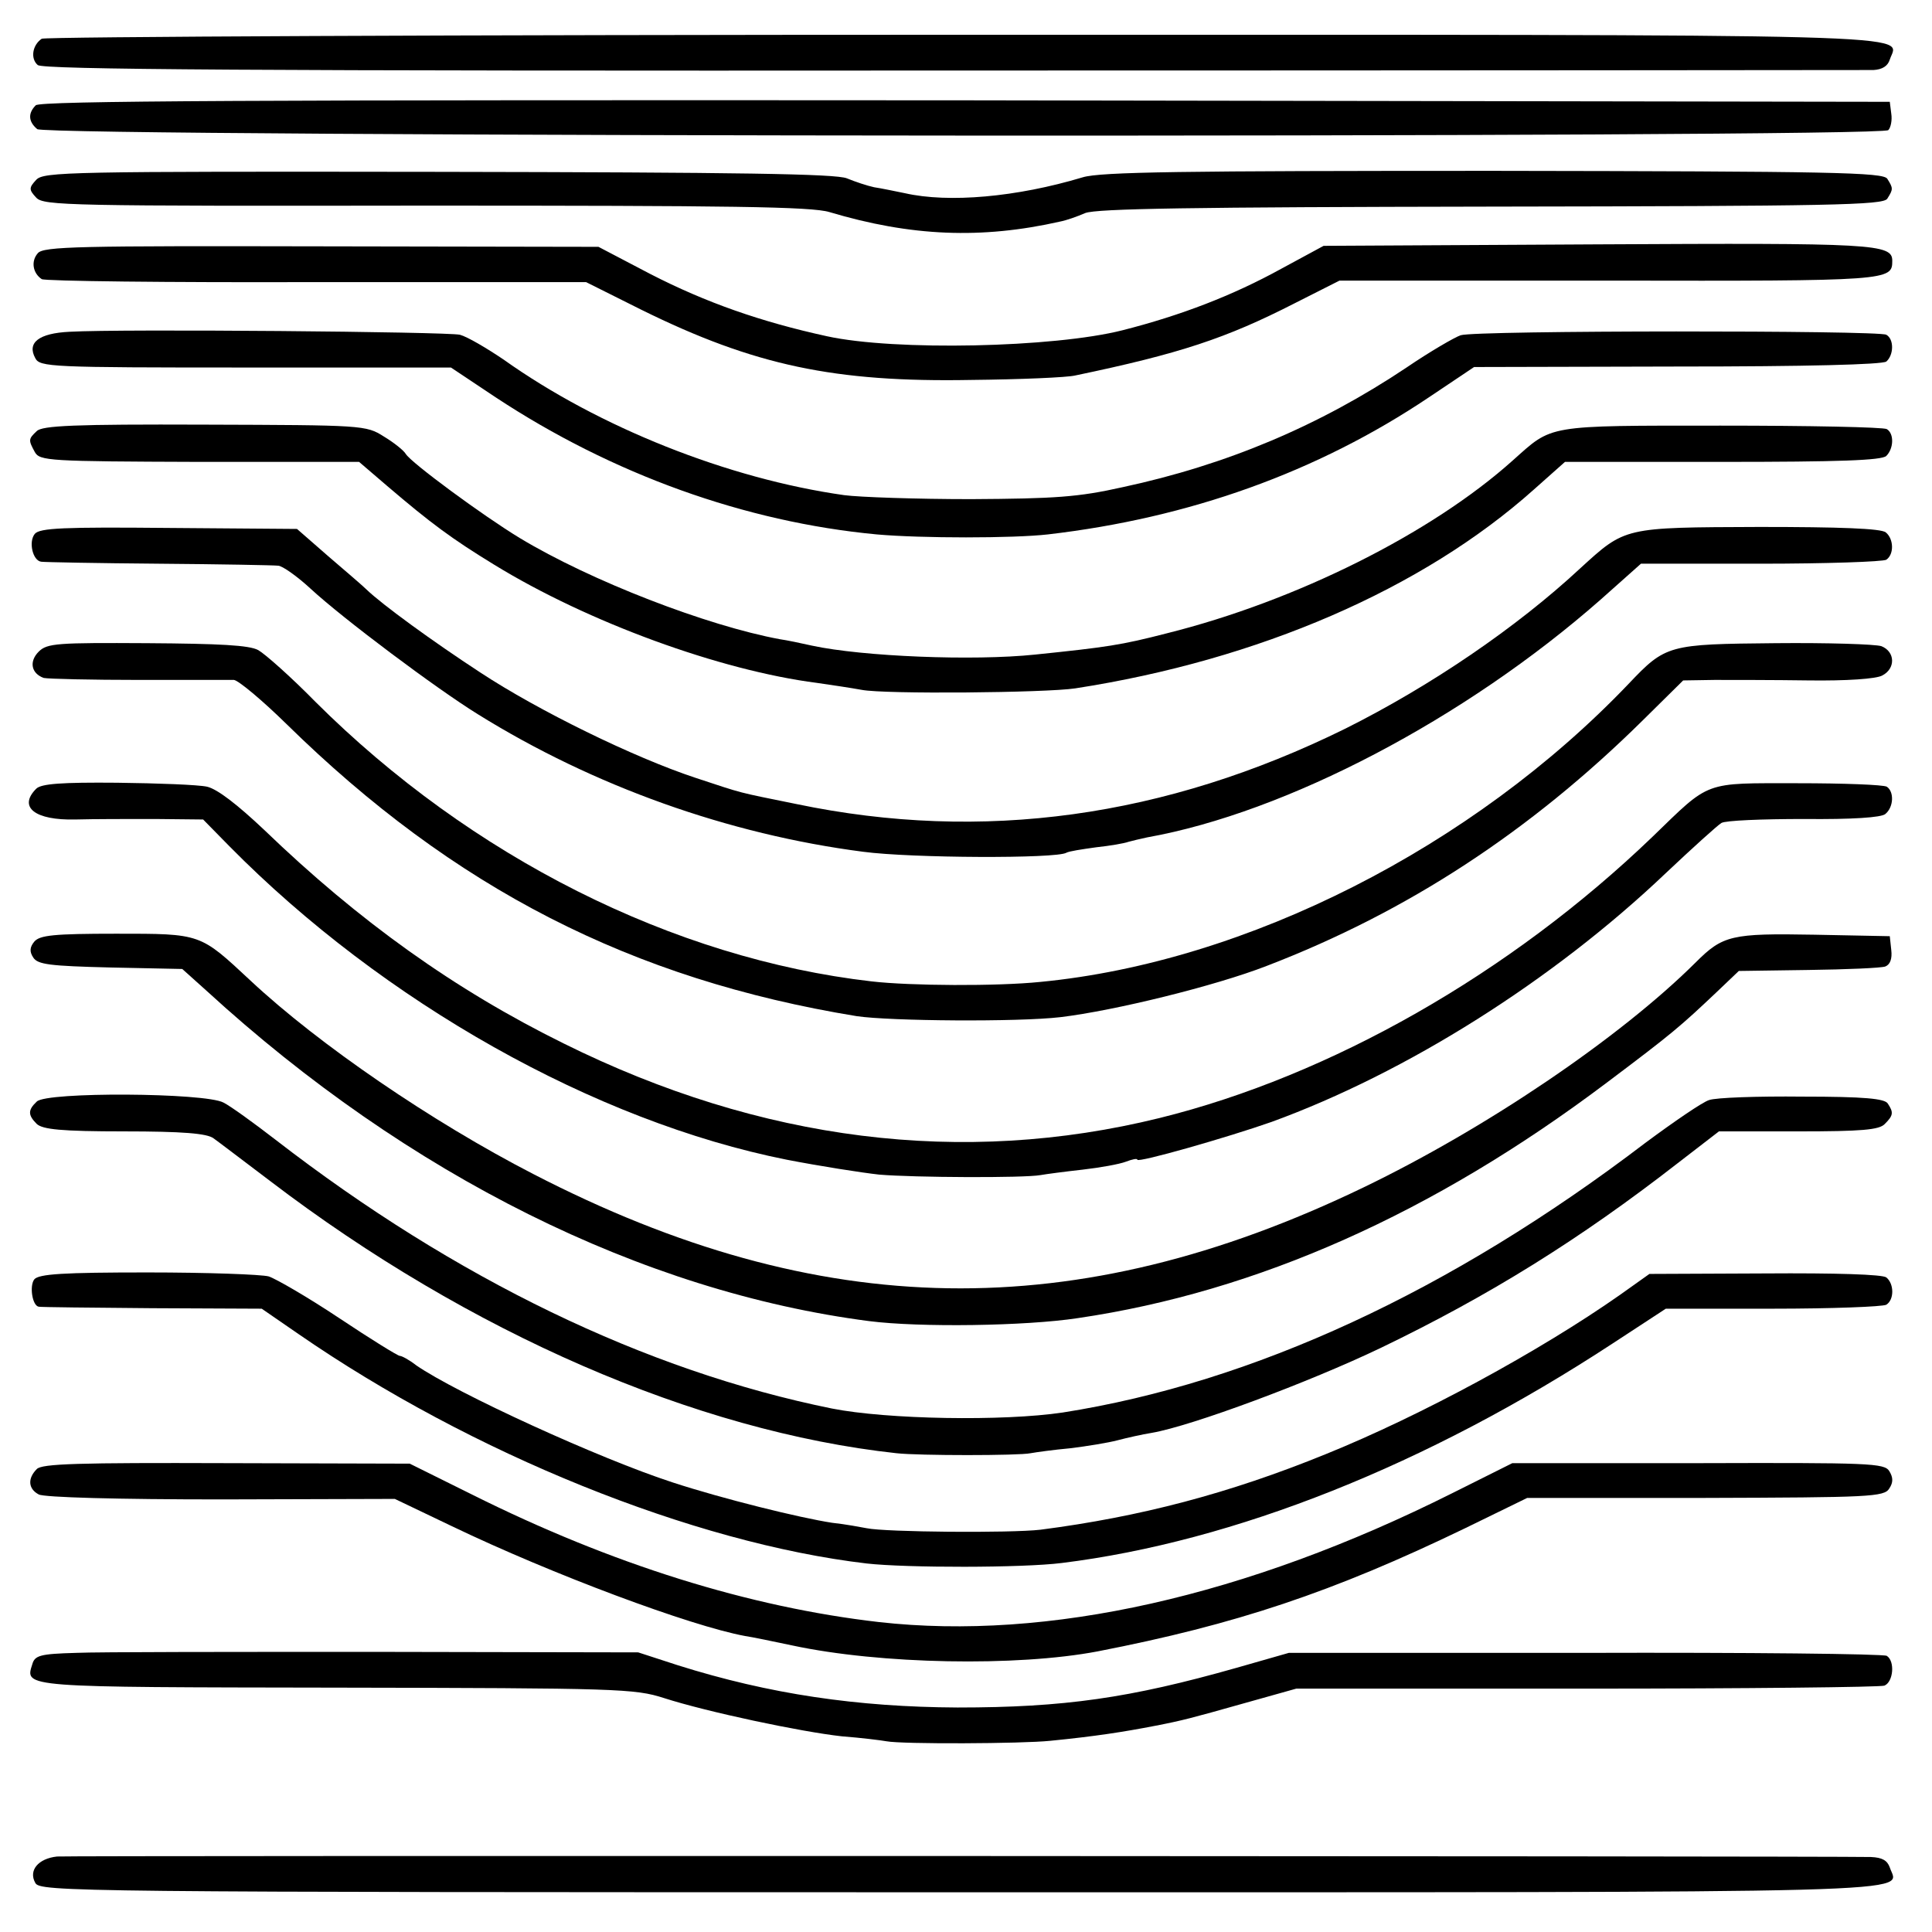
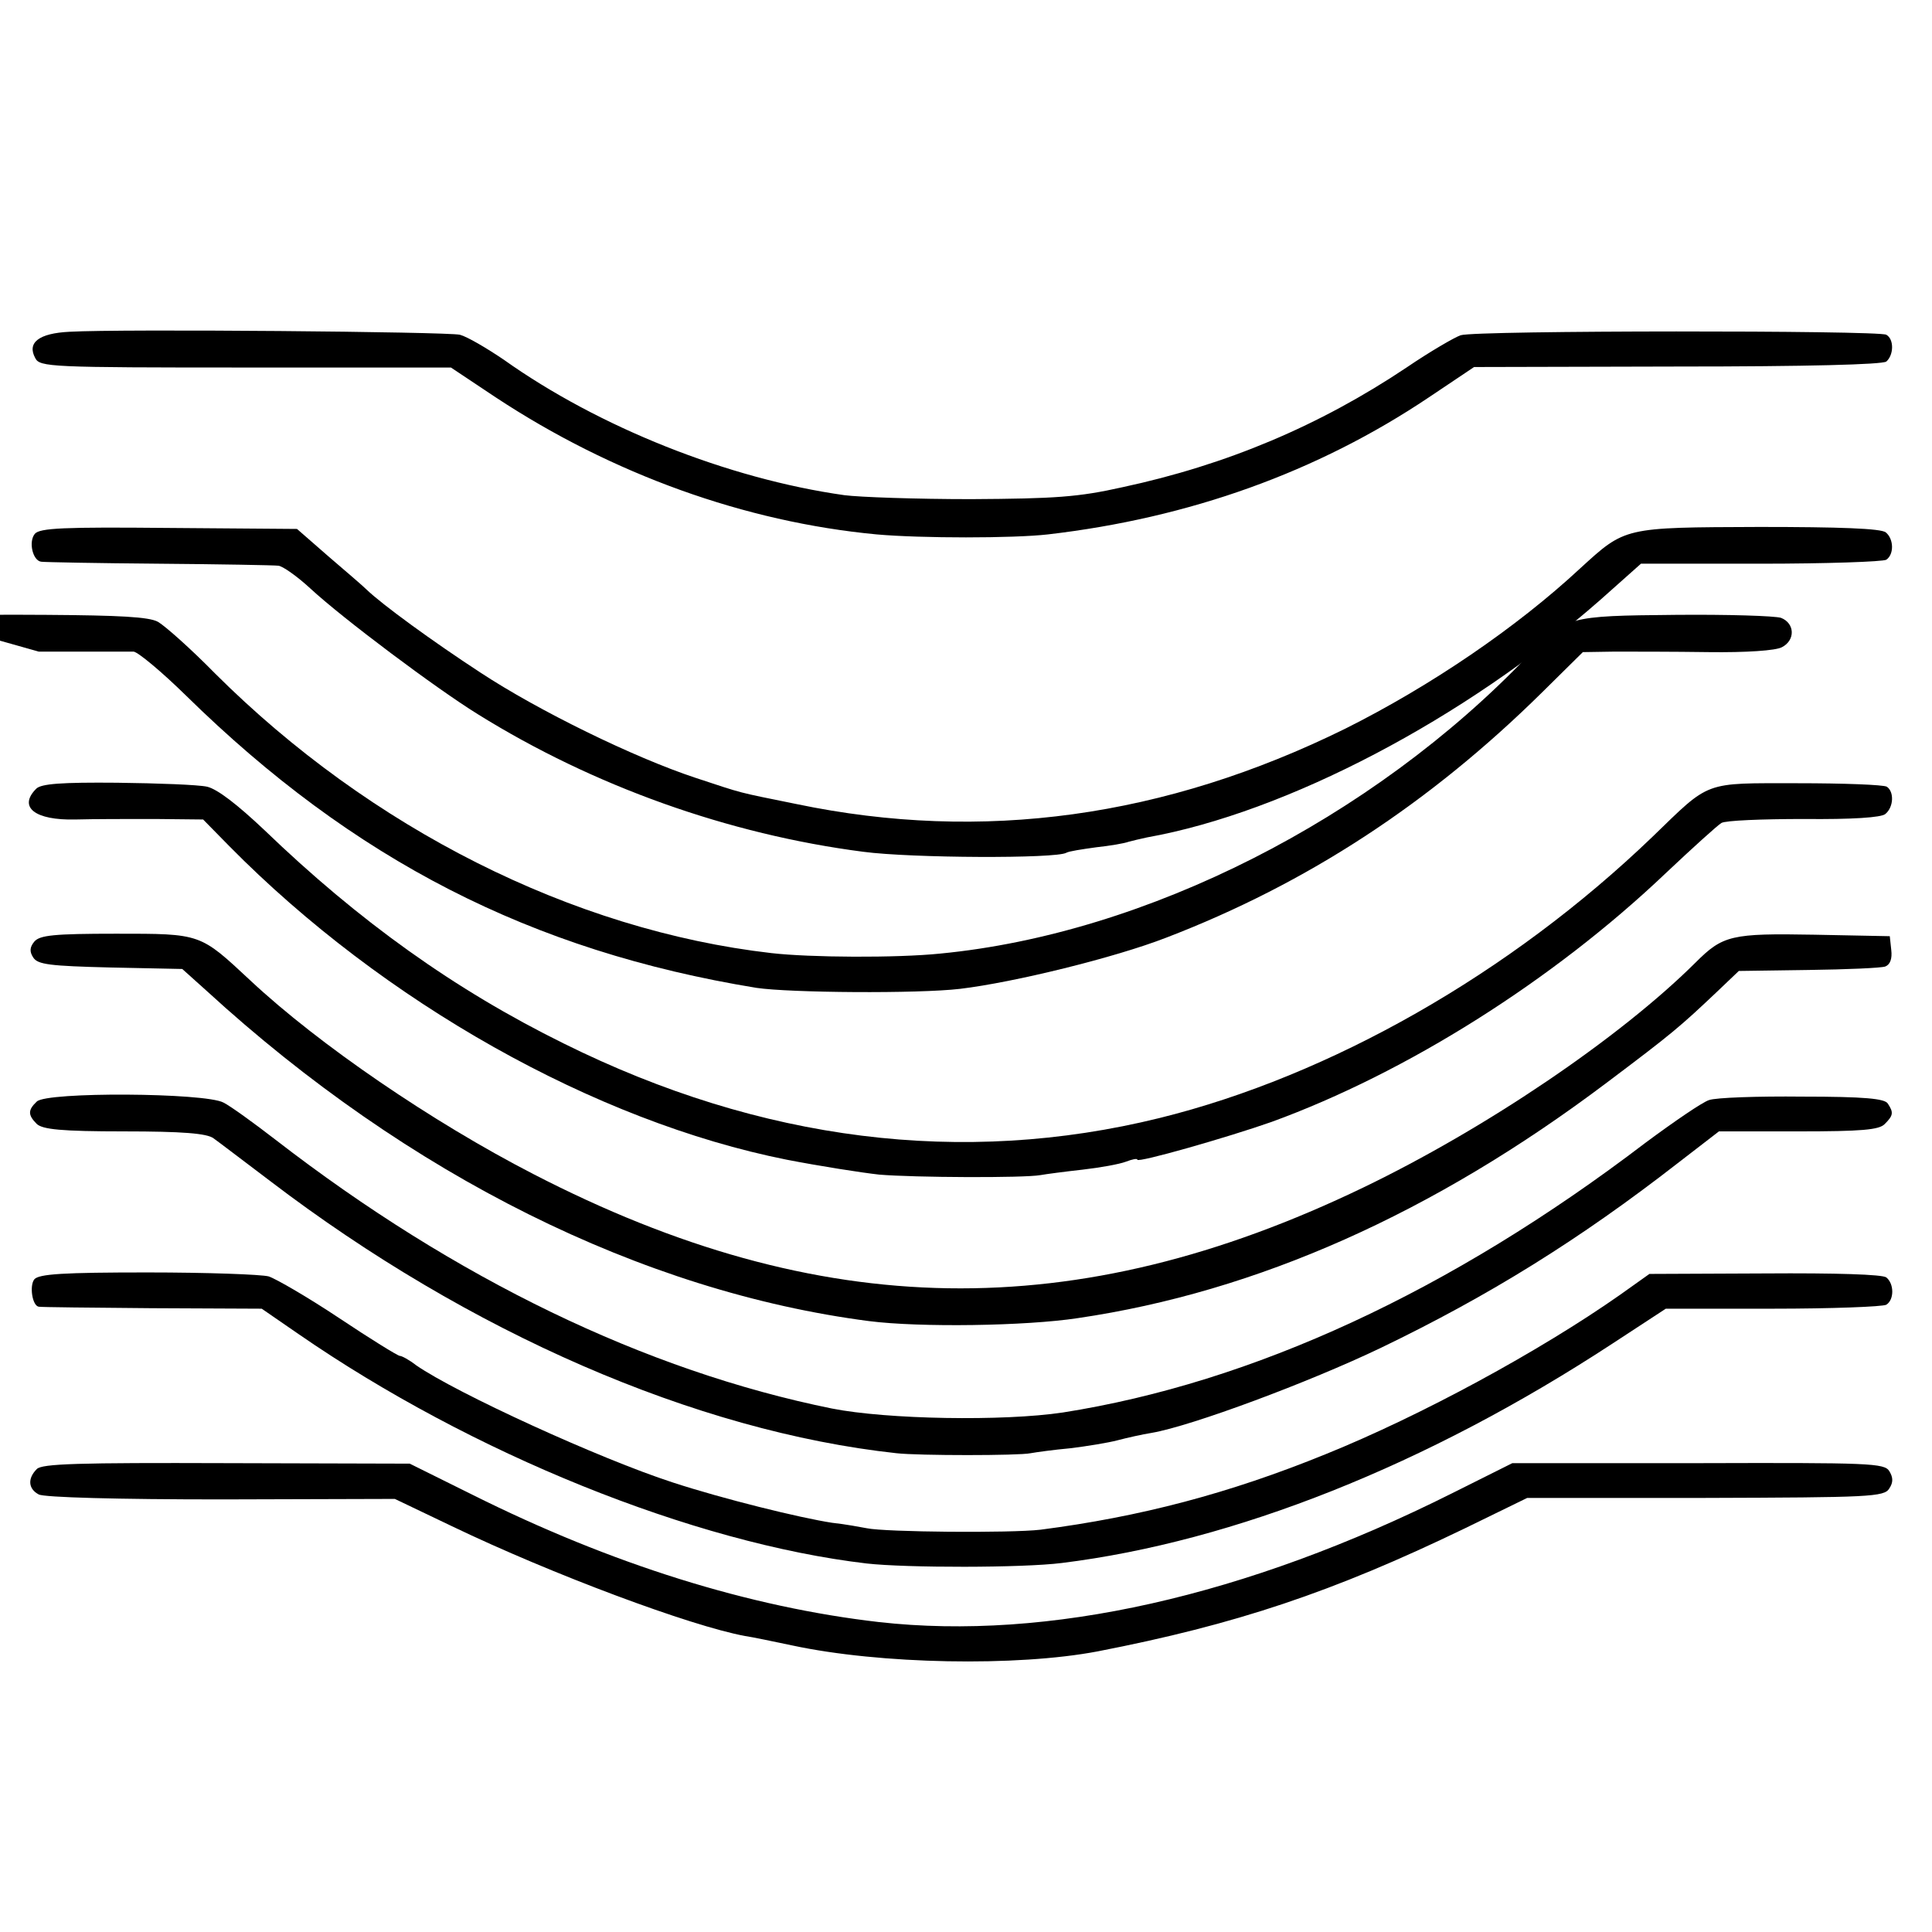
<svg xmlns="http://www.w3.org/2000/svg" version="1" width="518.667" height="518.667" viewBox="0 0 389 389">
  <g>
-     <path d="M8.4 7.8c-1.9 1.3-2.3 4-.8 5.3 1.1.9 42.1 1.2 184.2 1.1 100.5 0 183.9-.1 185.4-.1 1.8-.1 2.9-.8 3.3-2.1 1.7-5.3 12.8-5-186.4-5C92.6 7 9 7.4 8.4 7.8zM7.2 21.2c-1.6 1.6-1.5 3.3.3 4.8 2 1.6 371.1 1.8 372.7.2.5-.5.8-2 .6-3.3l-.3-2.4-186-.3c-143.9-.1-186.4.1-187.3 1zm.1 15c-1.5 1.6-1.5 2 0 3.6s6.4 1.7 78.4 1.6c61.3 0 77.7.2 81.3 1.3 16.4 4.9 30.6 5.5 46.5 1.9 1.1-.2 3.4-1 5-1.7 2.3-.9 21.3-1.2 81.8-1.3 68.6-.1 78.9-.3 79.7-1.6 1.2-1.9 1.2-2.1 0-4-.8-1.3-10.9-1.5-79.2-1.6-62.5 0-79.2.2-82.8 1.3-13.3 4-27 5.2-35.8 3.2-2-.4-4.8-1-6.2-1.2-1.4-.3-3.8-1.1-5.5-1.8-2.3-.9-21.3-1.2-82.3-1.3-74.5-.1-79.4 0-80.9 1.6zM7.6 51c-1.4 1.6-1 4 .8 5.2.5.4 25.4.7 55.3.6H118l11.2 5.6c22.7 11.2 38.9 14.6 66.3 14.1 9.9-.1 19.4-.5 21-.9 21.1-4.4 30.4-7.5 44.1-14.5l9.1-4.6H324c56.6.1 57 0 57-4 0-3.4-3.6-3.6-59.2-3.3l-55.3.3-8.5 4.6c-9.8 5.4-20.2 9.4-32 12.4-13.8 3.5-45.8 4.2-59.5 1.2-13.3-2.9-24.4-6.8-35.5-12.5l-10.5-5.5-55.8-.1c-48.8-.1-56 0-57.1 1.4z" />
    <path d="M14 66.8c-6.2.3-8.6 2.2-6.9 5.3.9 1.8 3 1.9 42.3 1.9h41.4l9 6c23.5 15.5 50.2 25.1 76.7 27.6 9 .8 27.5.8 34.5 0 28.4-3.3 54.2-12.5 76.7-27.6l9.1-6.1 40.9-.1c26.2 0 41.2-.4 42.1-1 1.5-1.3 1.6-4.5 0-5.4-1.5-.9-82.7-.9-85.7.1-1.2.4-6.2 3.3-10.9 6.5C265.7 85.7 247 93.6 226 98.1c-8.9 2-13.6 2.3-30.5 2.4-11 0-22.5-.4-25.5-.8-23.4-3.3-49.5-13.7-68.6-27.3-3.4-2.3-7.3-4.6-8.8-5-2.6-.6-68.1-1.2-78.6-.6z" />
-     <path d="M7.4 86.8C5.7 88.4 5.7 88.6 7 91c1 1.8 2.7 1.9 33.1 2h32.2l5.6 4.8c8.9 7.6 13.1 10.7 21.6 15.9 18.9 11.6 45.5 21.3 65 23.8 2.8.4 6.8 1 9 1.4 4.6.9 37.1.6 43-.3 36.9-5.7 69.9-20 92.3-40l6.3-5.6h31.7c23.4 0 32.1-.3 33-1.2 1.5-1.5 1.6-4.5.1-5.4-.7-.4-15.7-.7-33.4-.7-35.6 0-33.8-.2-41.9 7-16.4 14.7-43.6 28.3-69.6 34.8-9.3 2.4-12.1 2.8-26.6 4.3-12.4 1.3-34.7.4-44.9-1.8-2.2-.5-5.1-1.1-6.5-1.3-14.6-2.7-38-11.7-52.4-20.4-7.4-4.5-21.8-15.1-22.9-16.9-.4-.7-2.4-2.3-4.4-3.5-3.6-2.3-4.2-2.3-36.1-2.4-26.3-.1-32.7.2-33.8 1.3z" />
    <path d="M7 107.5c-1.3 1.6-.4 5.4 1.3 5.6.7.1 11.3.3 23.7.4 12.4.1 23.2.3 24 .4.8 0 3.8 2.1 6.5 4.6 6.6 6.1 25.3 20.1 33.7 25.3 23.3 14.5 50.5 24.2 77.6 27.7 9.8 1.3 38.9 1.4 40.9.2.5-.3 3.1-.7 6-1.1 2.8-.3 5.7-.8 6.5-1.1.7-.2 2.4-.6 3.8-.9 28-5 64-23.9 91.2-47.8l8.2-7.3h24c13.3 0 24.7-.4 25.4-.8 1.6-1.1 1.5-4.2-.1-5.5-.9-.8-9.4-1.1-25.5-1.1-27.4.1-26.9 0-36.1 8.4-12.7 11.8-30 23.6-47.2 32.2-36.3 17.9-73.1 23-110.5 15.2-12.3-2.5-10.4-2-20.4-5.3-12.4-4.1-31.6-13.5-43.3-21.2-9.5-6.2-19.8-13.7-22.9-16.7-.7-.7-4.2-3.7-7.7-6.7l-6.3-5.5-25.8-.2c-21.2-.2-26 0-27 1.2z" />
-     <path d="M7.8 131.2c-2 2-1.5 4.4 1 5.3 1 .2 9.6.4 19.2.4h19.1c.9.1 5.6 4 10.5 8.8 33.8 33.2 69.6 51.5 114.9 58.9 6.7 1 32.5 1.2 41 .2 10.9-1.3 31.2-6.3 41.5-10.3 28.4-10.9 53.1-27.1 75.7-49.4l8.2-8.1 6.3-.1c3.5 0 12 0 19 .1 7.5.1 13.6-.3 14.8-1 2.7-1.4 2.6-4.8-.2-5.9-1.3-.4-10.8-.7-21.3-.6-21.6.2-22.1.3-29.6 8.2-31.4 32.9-76.9 56-118.4 60-8.8.9-26.2.8-34-.1-40-4.6-80.7-25.1-112-56.3-4.9-5-10.1-9.6-11.5-10.4-1.8-1-7.8-1.3-22.4-1.4-18-.1-20.1 0-21.8 1.7z" />
+     <path d="M7.8 131.2h19.1c.9.1 5.6 4 10.5 8.8 33.8 33.2 69.6 51.5 114.9 58.9 6.7 1 32.5 1.2 41 .2 10.9-1.3 31.2-6.3 41.5-10.3 28.4-10.9 53.1-27.1 75.7-49.4l8.2-8.1 6.3-.1c3.5 0 12 0 19 .1 7.5.1 13.6-.3 14.8-1 2.7-1.4 2.6-4.8-.2-5.9-1.3-.4-10.8-.7-21.3-.6-21.6.2-22.1.3-29.6 8.2-31.4 32.9-76.9 56-118.4 60-8.8.9-26.2.8-34-.1-40-4.6-80.7-25.1-112-56.3-4.9-5-10.1-9.6-11.5-10.4-1.8-1-7.8-1.3-22.4-1.4-18-.1-20.1 0-21.8 1.7z" />
    <path d="M7.3 158.8c-3.7 3.7-.3 6.4 7.9 6.2 3.5-.1 10.7-.1 16-.1l9.7.1 5.3 5.4c31 31.4 73.6 55.4 112.2 63.1 6.7 1.3 15 2.6 18.6 3 7 .6 29.2.7 32.5.1 1.1-.2 4.9-.7 8.5-1.1 3.5-.4 7.4-1.1 8.7-1.6 1.3-.5 2.3-.7 2.3-.4 0 .7 18.2-4.5 27-7.6 27.2-9.9 56.7-28.5 79.4-50.1 5.4-5.1 10.5-9.7 11.2-10.1.8-.5 8.2-.8 16.6-.8 9.8.1 15.6-.3 16.4-1 1.7-1.4 1.8-4.5.3-5.5-.7-.4-8.7-.7-17.9-.7-19.2 0-17.5-.6-29.3 10.8-28.6 27.5-64.8 48.1-99.2 56.6-39.7 9.8-80.3 4.7-120-15-21.9-10.8-41.2-24.6-60.3-43-5.4-5.1-9.4-8.2-11.5-8.7-1.8-.4-9.9-.7-18.1-.8-11.2-.1-15.3.2-16.3 1.2z" />
    <path d="M6.9 189.6c-.9 1.1-1 2-.2 3.2.9 1.4 3.3 1.7 15.5 2l14.5.3 4.9 4.4c40.6 37.2 87.8 60.6 133.4 66.5 10.2 1.3 31.5 1 42-.6 36.1-5.3 71.6-21.1 106.5-47.4 13.3-10 14.8-11.3 22.3-18.4l4.3-4.1 14-.2c7.7-.1 14.7-.4 15.5-.7 1-.4 1.4-1.6 1.2-3.3l-.3-2.8-15.2-.3c-16.7-.3-18.4.1-23.9 5.6-15.3 15.2-42.2 33.4-66.9 45.3-57.9 27.9-109.4 27.1-167.1-2.7-20.4-10.5-43.2-26.1-56.9-38.9-10.3-9.6-9.9-9.5-27.1-9.5-12.6 0-15.4.3-16.5 1.6z" />
    <path d="M7.4 221.8c-1.8 1.7-1.8 2.7 0 4.5 1.2 1.1 4.9 1.5 17.6 1.5 11.7 0 16.7.4 18 1.4 1 .7 6.1 4.6 11.4 8.6 40 30.5 85.7 50.4 126.1 54.8 4.4.5 24.7.5 27 0 1.1-.2 4.7-.7 8-1 3.3-.4 7.6-1.1 9.5-1.6 1.9-.5 5-1.2 6.9-1.5 8.1-1.4 31.7-10.2 46.1-17.1 21.8-10.5 40-21.8 59.8-37.2l8.3-6.4h16c12.7 0 16.3-.3 17.4-1.5 1.7-1.7 1.8-2.3.6-4.1-.6-1-4.7-1.4-17.2-1.4-9-.1-17.5.2-18.8.7-1.3.4-7 4.3-12.8 8.6-39.2 29.9-79.1 48.3-117.3 54.3-12 1.8-35.4 1.4-46.5-.8-37.5-7.6-75.8-26.1-112-54.1-4.4-3.4-9.1-6.8-10.5-7.5-3.7-2-35.7-2.2-37.6-.2z" />
    <path d="M6.9 257.6c-1 1.3-.4 5.3.9 5.5.4.1 10.6.2 22.8.3l22.1.1 7.4 5.1c34.9 24.1 79.5 42.1 114.4 46.2 8 .9 31.4.9 39.3-.1 34.7-4.3 73.5-19.7 110.9-44.2l10.7-7h21.5c11.9 0 22.2-.4 22.9-.8 1.6-1 1.6-4.2 0-5.5-.8-.6-10-.9-24.5-.8l-23.2.1-5.9 4.2c-16.1 11.3-40 24.3-59.3 32.1-19.4 7.9-37.3 12.6-57.4 15.2-6 .7-31.2.5-35-.3-1.1-.2-4.2-.8-7-1.1-6.5-1-21.9-4.8-32-8.1-14.8-4.8-43.6-18-51.7-23.6-1.4-1.1-2.9-1.9-3.3-1.9-.4 0-5.9-3.4-12.2-7.6-6.3-4.2-12.7-7.9-14.2-8.4-1.5-.4-12.4-.8-24.4-.8-16.9 0-21.9.3-22.8 1.4z" />
    <path d="M7.4 295.8c-1.9 1.9-1.7 4 .4 5.1 1.1.6 16 1 36.8 1l34.9-.1 11.5 5.5c20.2 9.7 48.1 20.1 59 22.1 1.4.2 5.7 1.1 9.5 1.9 17.7 3.8 45.2 4.3 61.5 1.2 27.8-5.4 47.3-11.9 74-24.8l12.5-6.1h35.9c33-.1 36-.2 37-1.9.8-1.2.8-2.2 0-3.5-1-1.6-3.9-1.7-38.5-1.6h-37.4l-12 6c-41.7 20.9-81.6 29.8-115.5 26-26.1-3-53.8-11.6-82-25.7l-12.5-6.2-36.9-.1c-29.8-.1-37.2.1-38.2 1.2z" />
-     <path d="M15.3 332.8c-7.2.2-8.3.5-8.8 2.3-1.5 4.7-2.2 4.6 61.3 4.7 56.7.1 60 .2 65.9 2.1 8.7 2.8 27.6 6.8 35.8 7.7 3.9.3 7.9.8 9 1 3.1.6 27.3.5 33-.1 9.1-.9 14.8-1.8 21-3 5.7-1.1 7.5-1.6 17.8-4.5l10.7-3h58.4c32.2 0 59.1-.3 60-.6 1.8-.7 2.2-4.9.5-6-.7-.4-28-.7-60.8-.6h-59.6l-10.5 3c-21.5 6.1-34.7 8-56.2 8-20.2-.1-37.9-2.7-56.3-8.5l-8-2.6-52.5-.1c-28.9 0-56.2 0-60.7.2zm-3.8 41c-3.8.4-5.8 2.8-4.4 5.3.9 1.8 6.6 1.9 186.3 1.9 200 0 188.8.3 187.1-5-.5-1.4-1.5-2-3.8-2.1-11-.2-362.8-.3-365.2-.1z" />
  </g>
</svg>